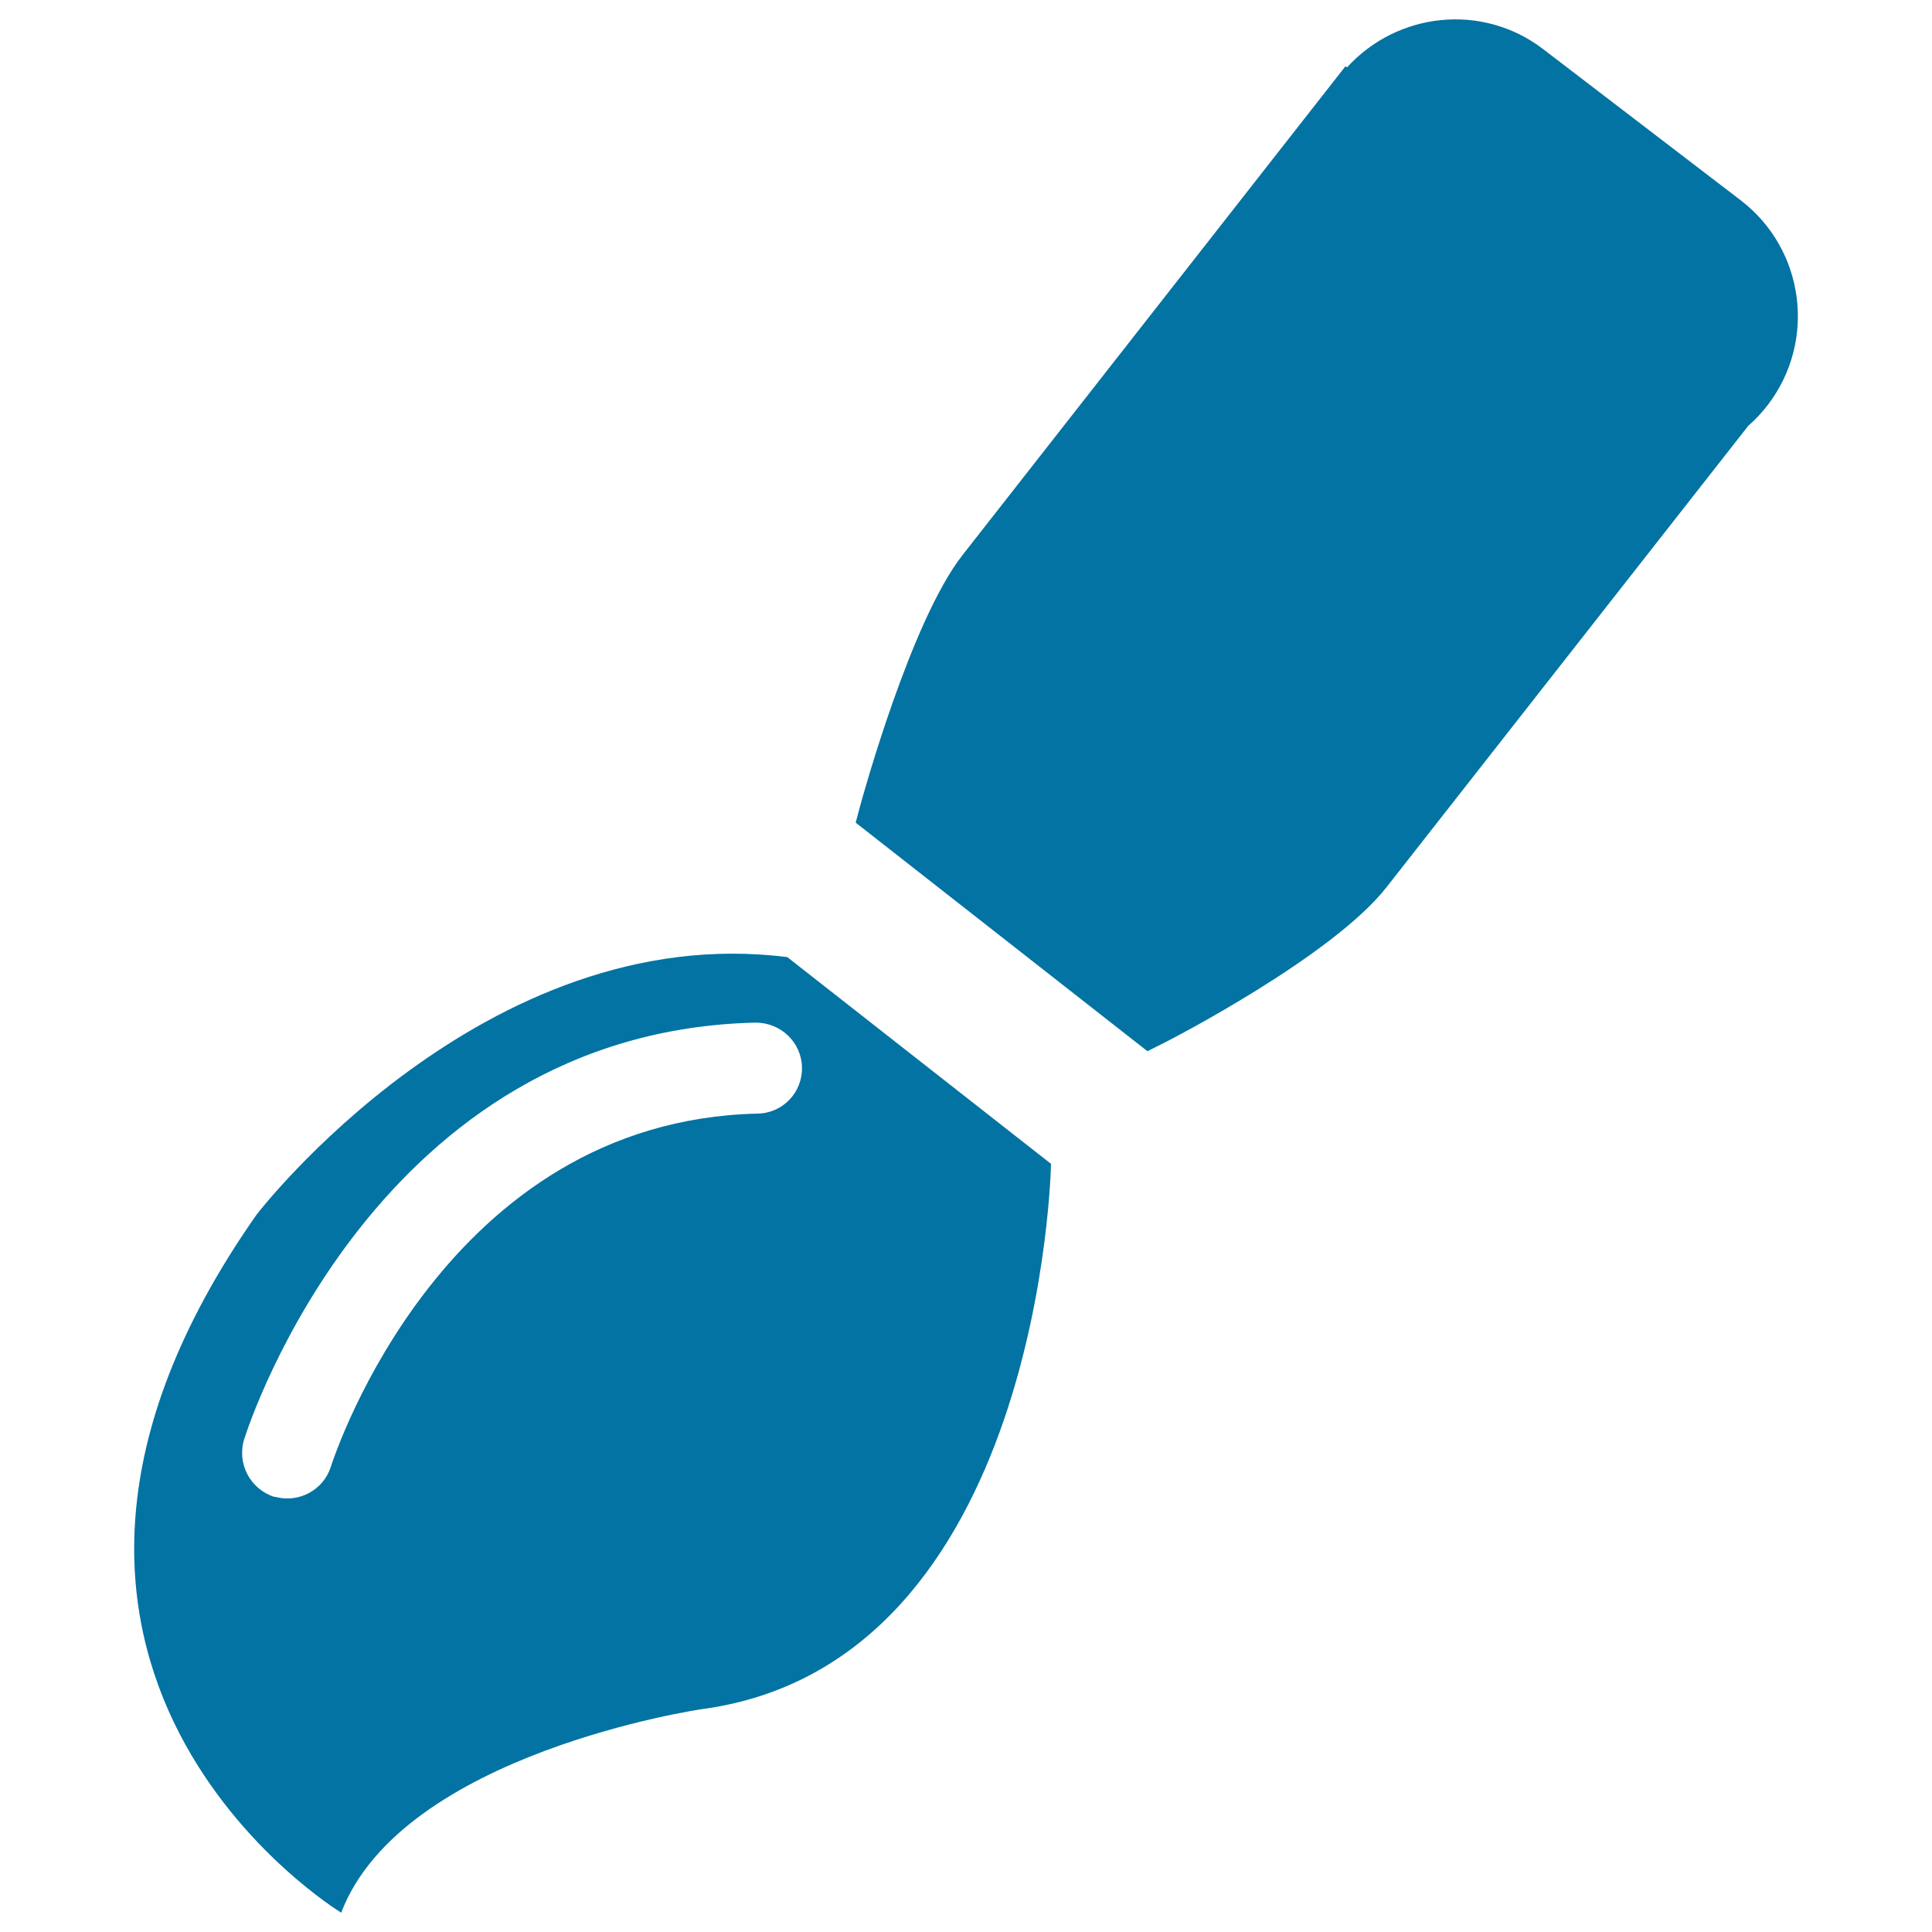
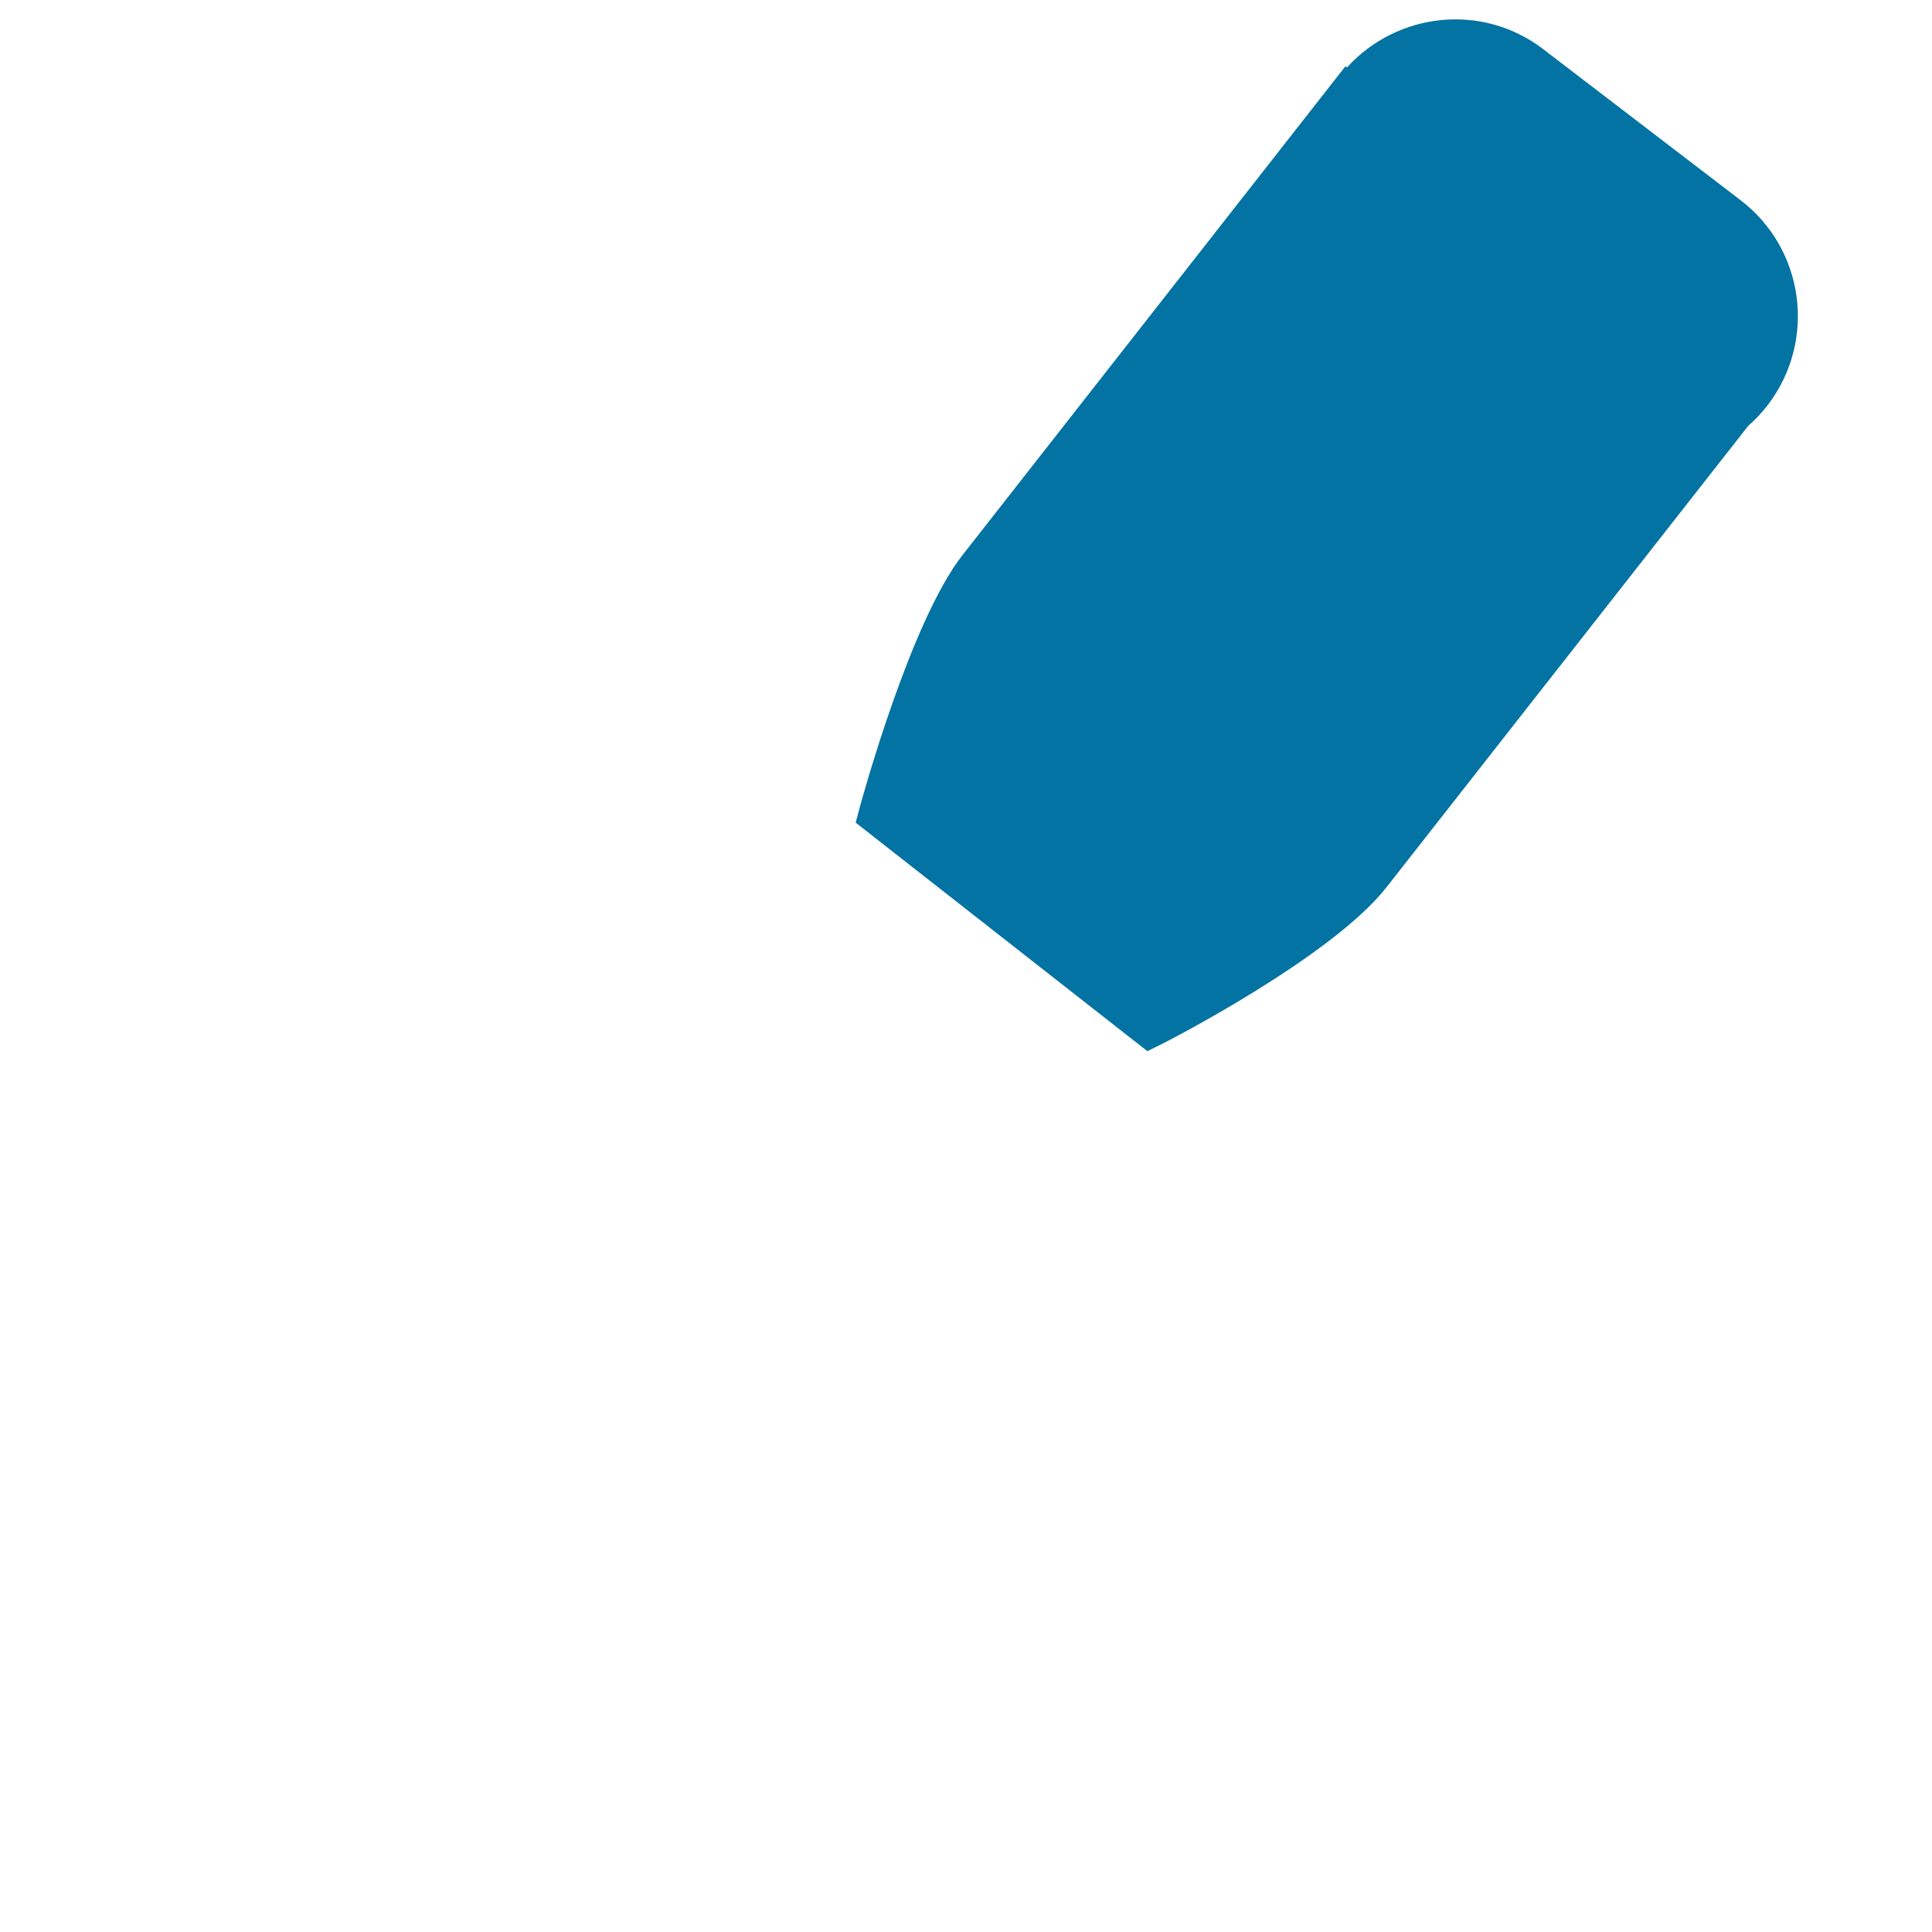
<svg xmlns="http://www.w3.org/2000/svg" viewBox="0 0 1000 1000" style="fill:#0273a2">
  <title>Paint Brush SVG icon</title>
  <g>
    <g>
-       <path d="M132.8,628.7C-31.9,863.4,176.6,990,176.6,990C208.1,907.4,363,884.7,363,884.7c176.5-23.5,181-282.3,181-282.3l-136.5-107C250.3,475.5,132.8,628.7,132.8,628.7z M415.1,552.4c0.3,13.1-10,23.8-23,24c-161.7,3.7-218.5,175.5-220.9,182.9c-3.8,11.8-16.2,18.6-28.2,15.6c-0.4-0.1-0.9-0.2-1.3-0.2c-12.3-4.1-19.2-17.3-15.3-29.8c2.7-8.6,68.9-211.1,264.7-215.6C404.1,529.3,414.8,539.4,415.1,552.4z" />
      <path d="M900.9,103.6L798.7,25.4c-31.4-24-75.4-19.2-101.5,9.5l-0.8-0.6l-198.2,253c-26.8,34.2-51.8,125.6-52.9,129.5l-2.4,9l151,118.3l8-4c3.5-1.7,87.6-45,115.7-80.8l187.3-238.9c3.7-3.2,7.1-6.9,10.2-10.9C940.4,176.2,934,128.9,900.9,103.6z" />
    </g>
  </g>
</svg>